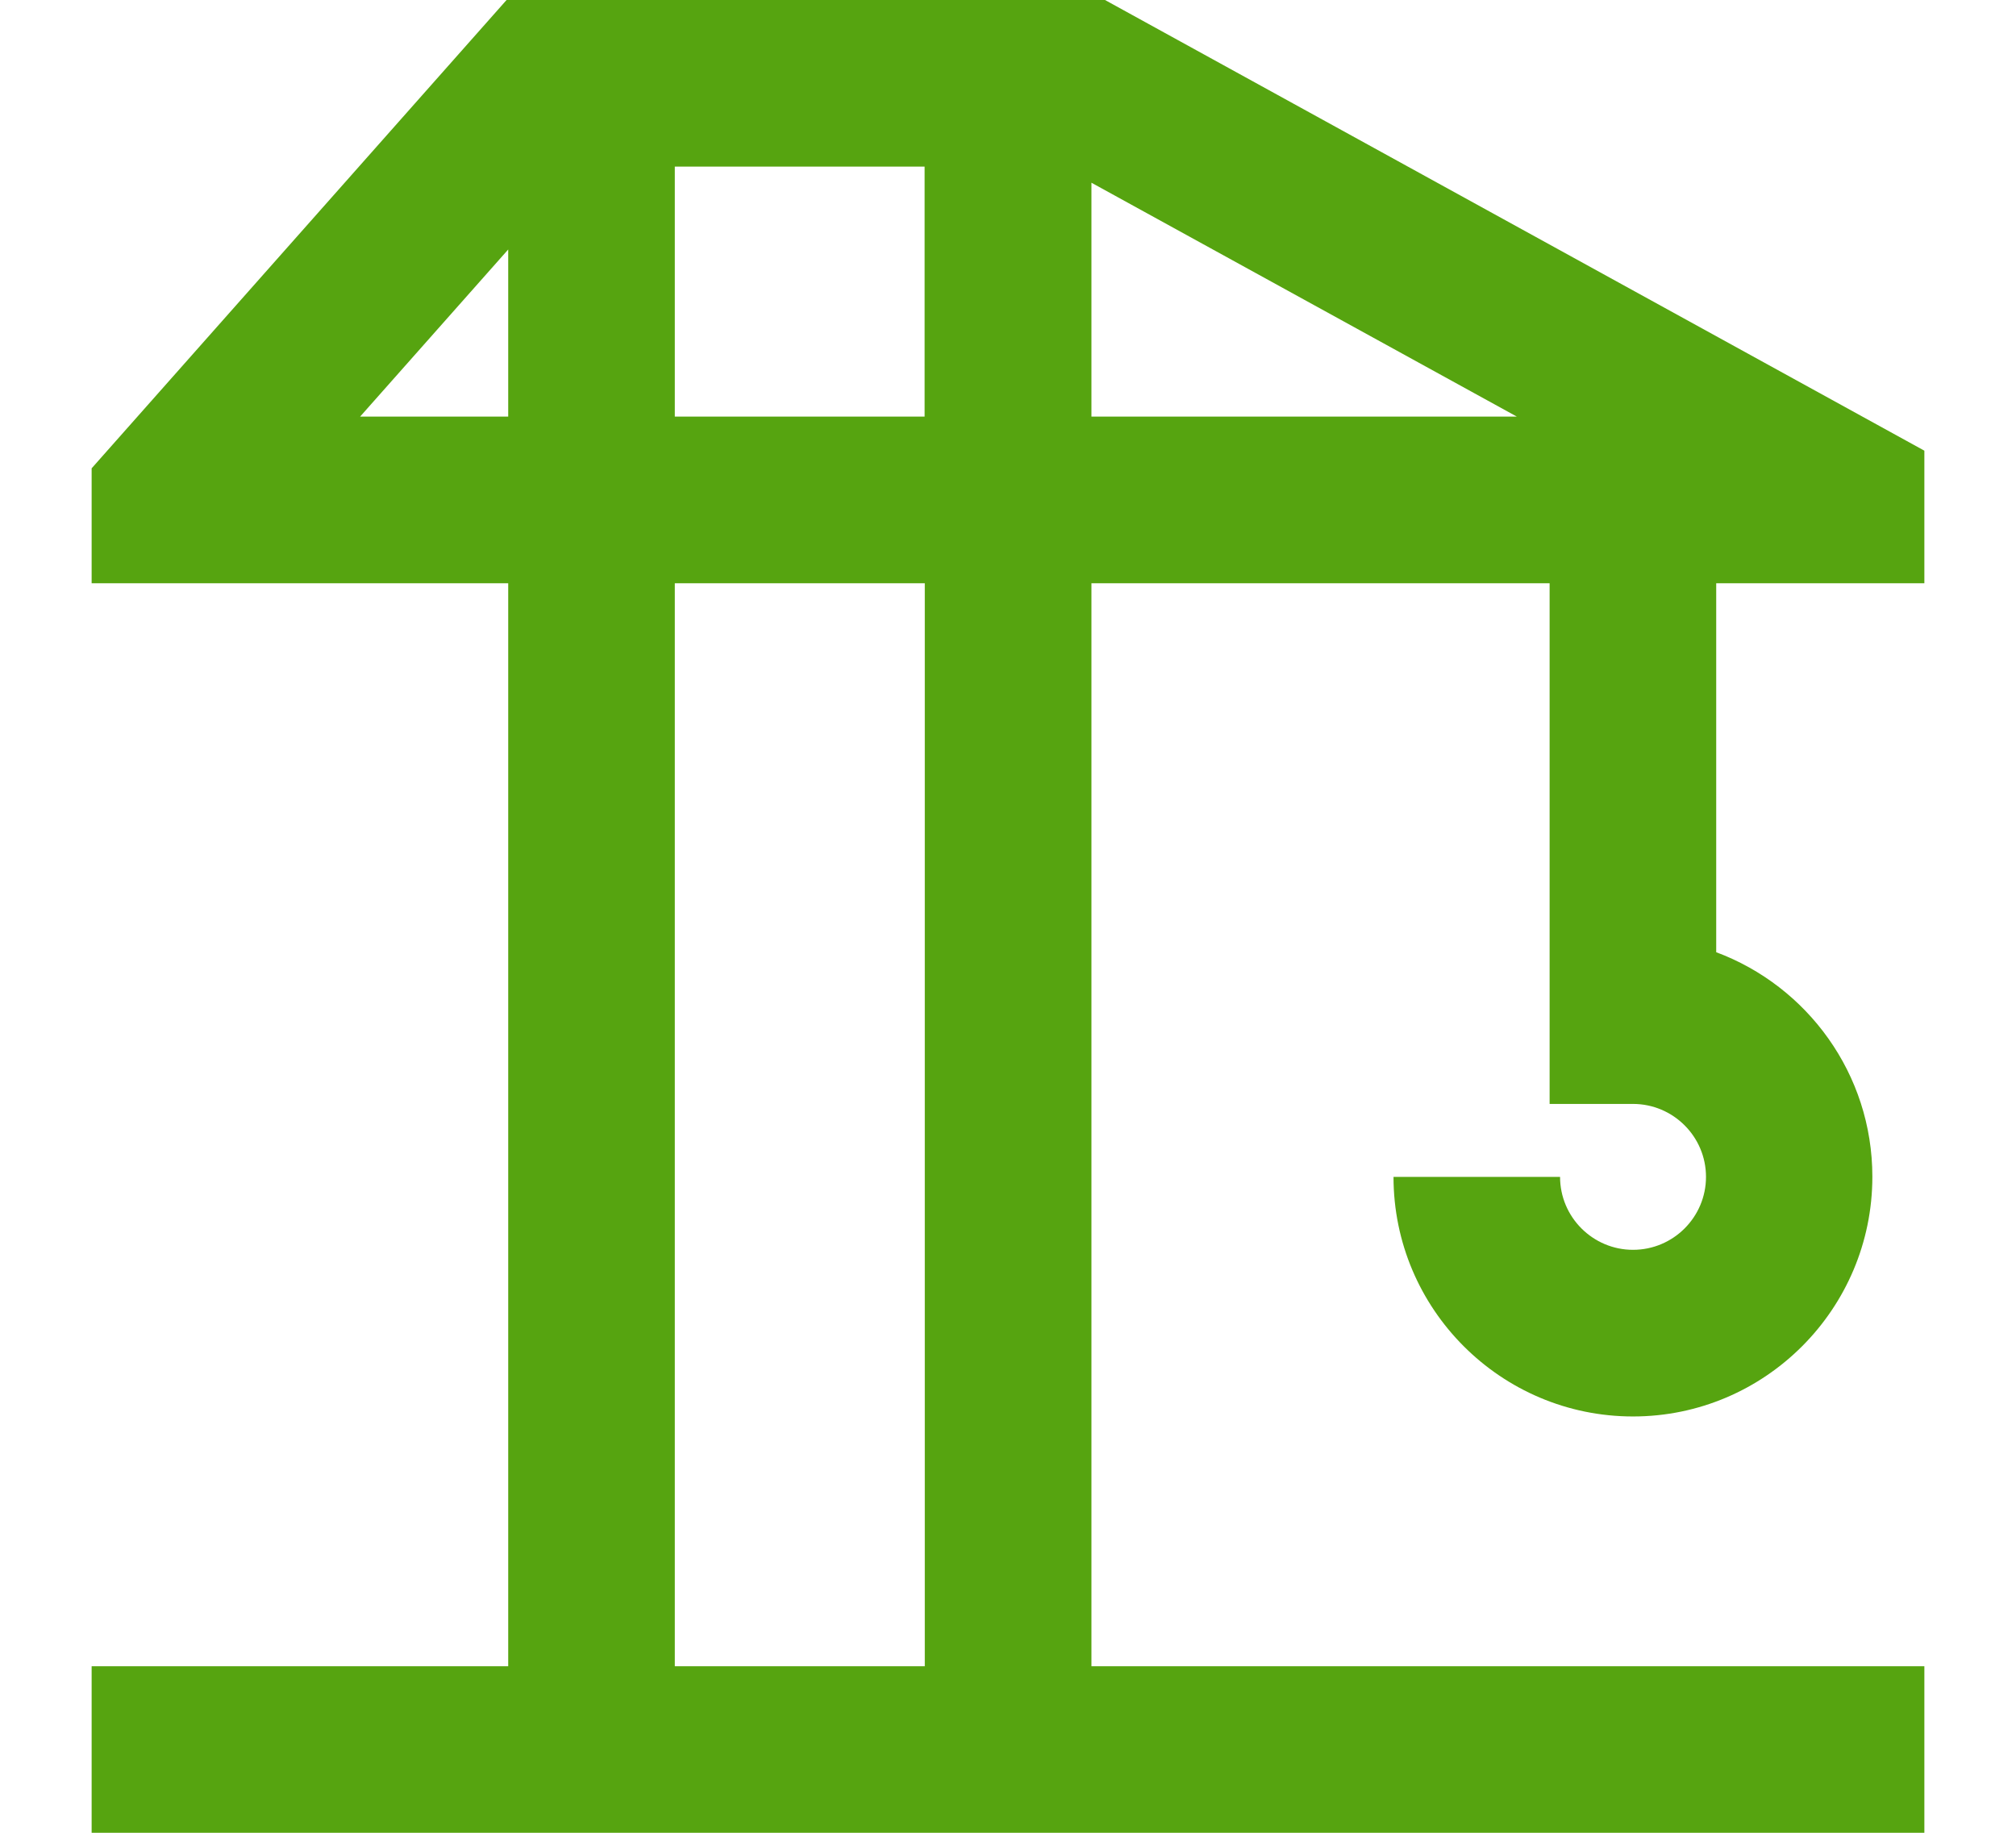
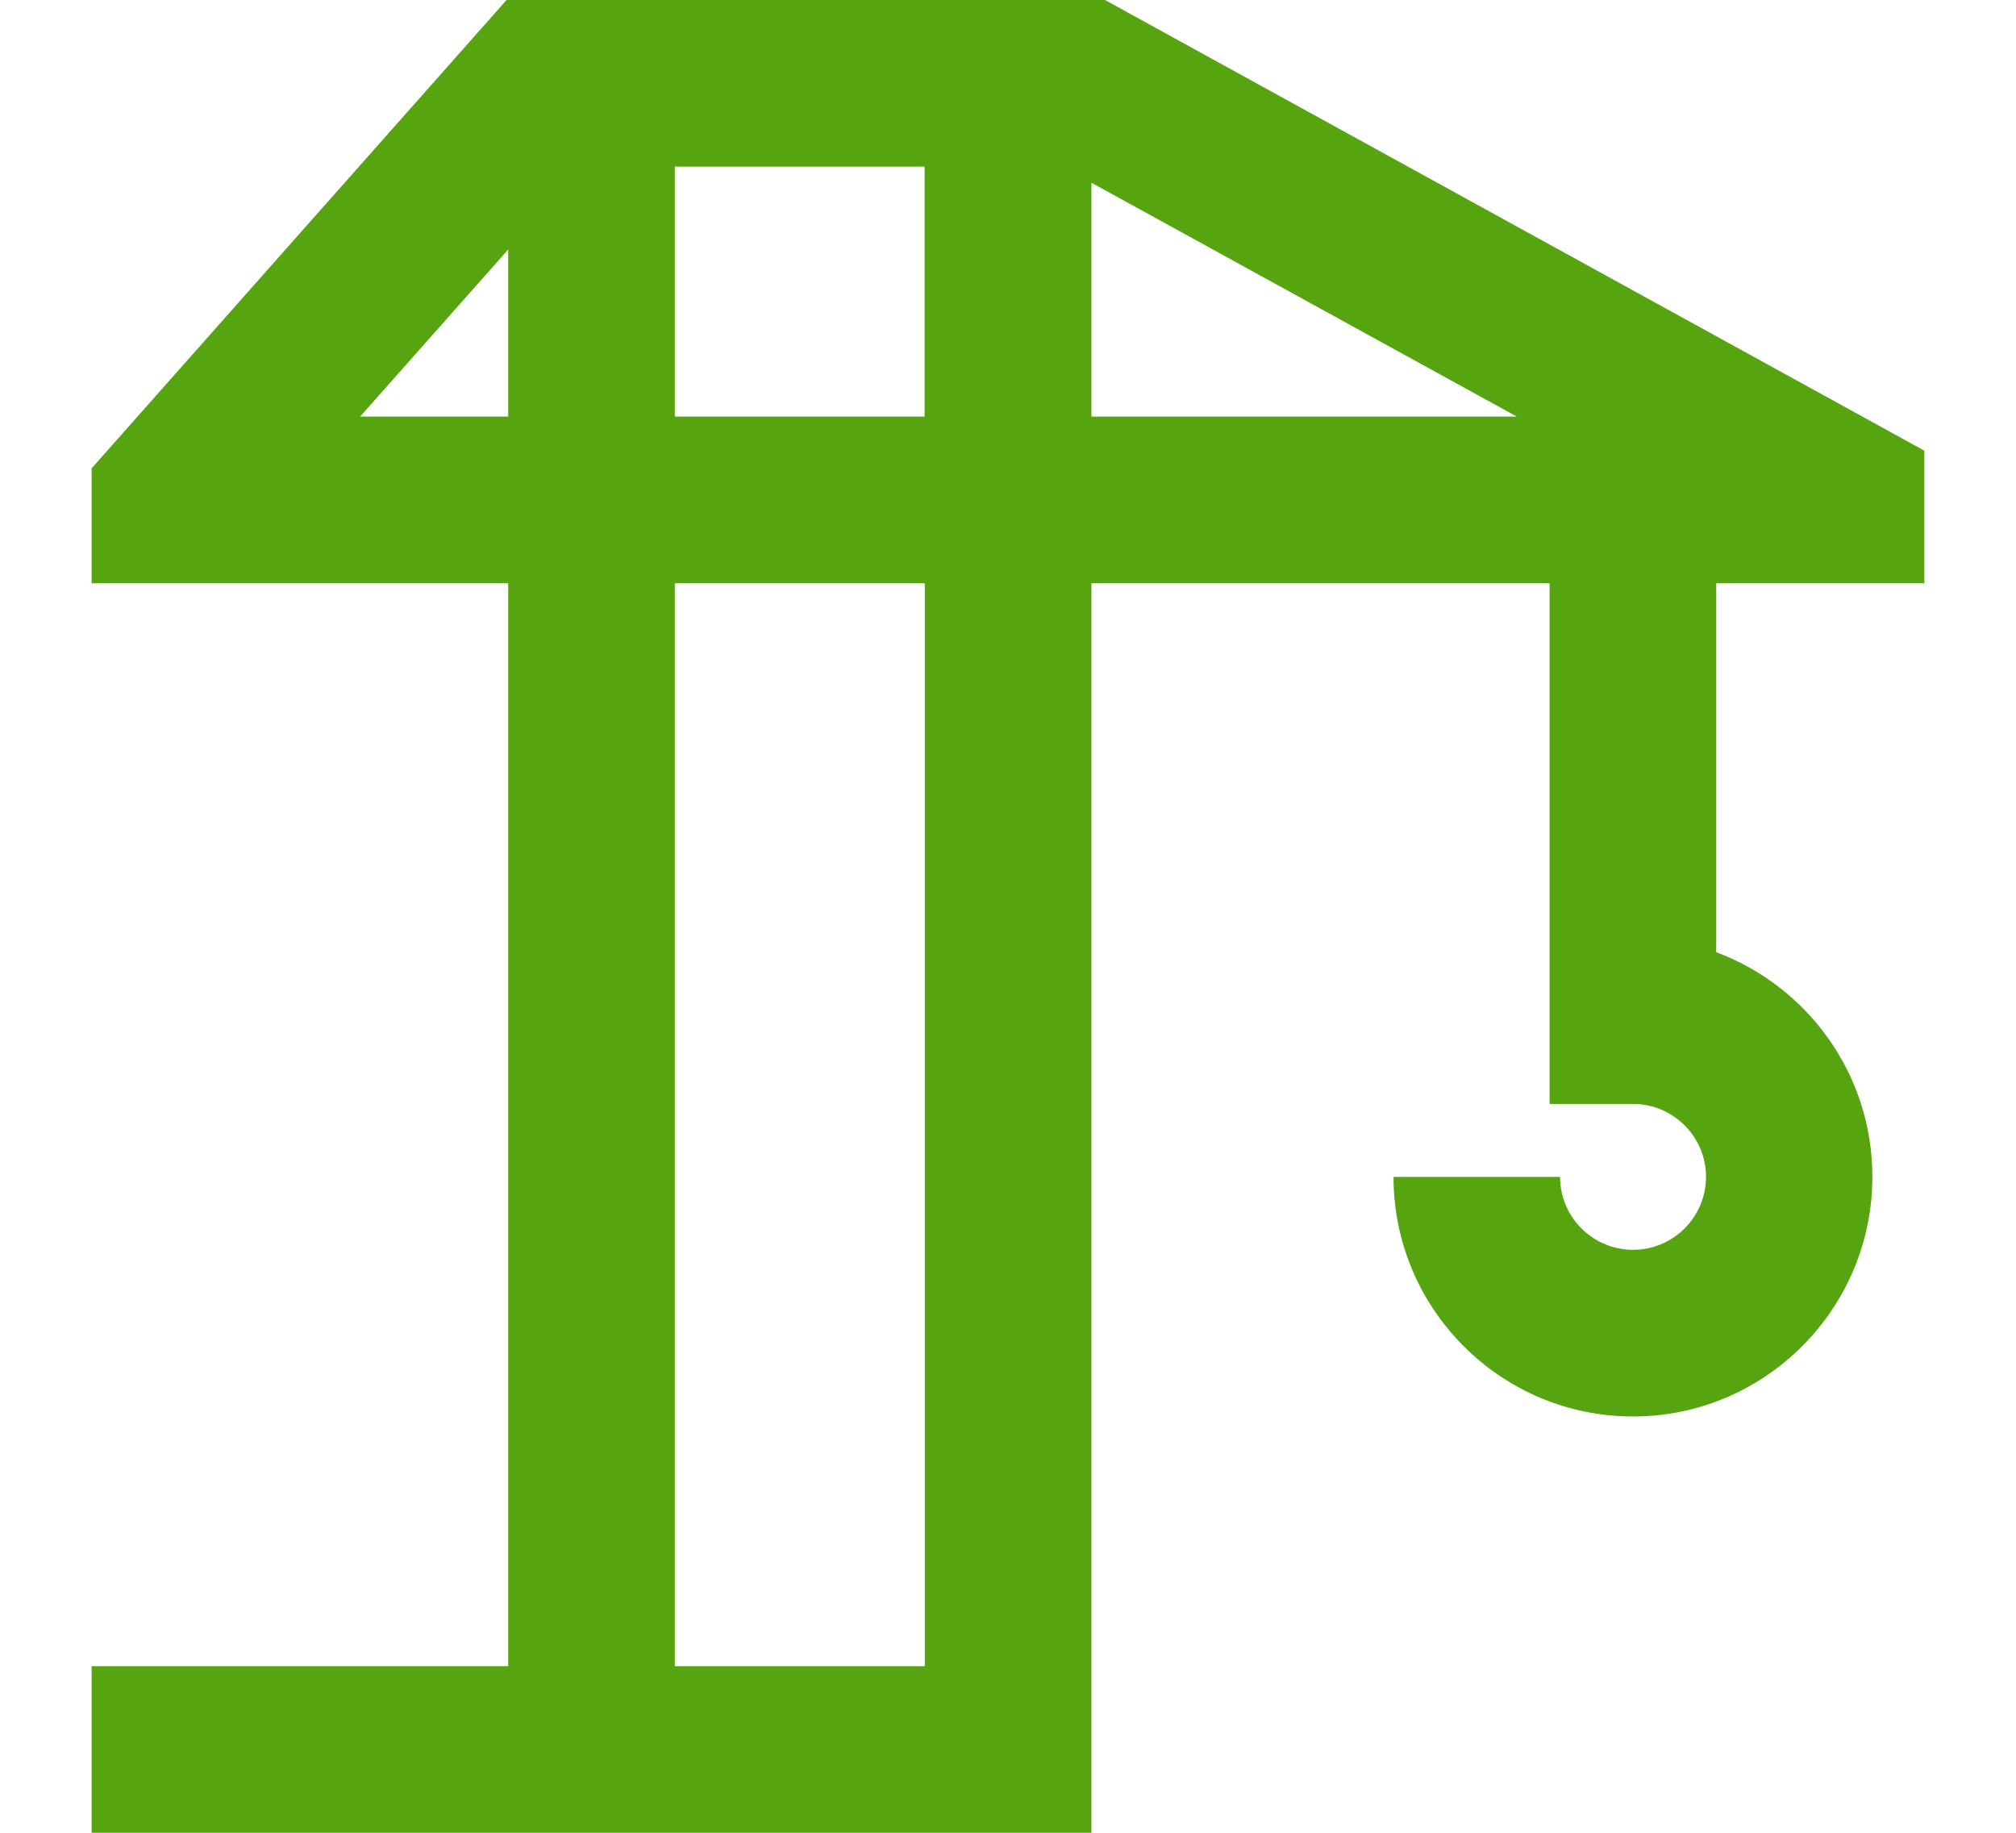
<svg xmlns="http://www.w3.org/2000/svg" version="1.1" id="Vrstva_1" x="0px" y="0px" width="44px" height="40px" viewBox="0.365 50.935 44 40" enable-background="new 0.365 50.935 44 40" xml:space="preserve">
-   <path fill="#56A410" d="M42.365,63.664v-2.893l-17.883-9.836h-0.296H11.457h-0.036L2.365,61.156v2.508h9.092V87.3H2.365v3.635h9.092  h12.729h18.179V87.3H24.186V63.664h10v11.364h1.82c0.876,0,1.593,0.712,1.593,1.592c0,0.876-0.712,1.592-1.593,1.592  c-0.875,0-1.592-0.712-1.592-1.592h-3.635c0,2.884,2.343,5.229,5.227,5.229c2.884,0,5.224-2.349,5.224-5.233  c0-2.243-1.42-4.159-3.408-4.899v-8.052H42.365z M20.545,54.571v5.456h-5.452v-5.456H20.545z M8.225,60.027l3.232-3.647v3.647H8.225  z M15.093,87.3V63.664h5.456V87.3H15.093z M24.186,60.027v-5.104l9.284,5.104H24.186z" />
+   <path fill="#56A410" d="M42.365,63.664v-2.893l-17.883-9.836h-0.296H11.457h-0.036L2.365,61.156v2.508h9.092V87.3H2.365v3.635h9.092  h12.729h18.179H24.186V63.664h10v11.364h1.82c0.876,0,1.593,0.712,1.593,1.592c0,0.876-0.712,1.592-1.593,1.592  c-0.875,0-1.592-0.712-1.592-1.592h-3.635c0,2.884,2.343,5.229,5.227,5.229c2.884,0,5.224-2.349,5.224-5.233  c0-2.243-1.42-4.159-3.408-4.899v-8.052H42.365z M20.545,54.571v5.456h-5.452v-5.456H20.545z M8.225,60.027l3.232-3.647v3.647H8.225  z M15.093,87.3V63.664h5.456V87.3H15.093z M24.186,60.027v-5.104l9.284,5.104H24.186z" />
</svg>